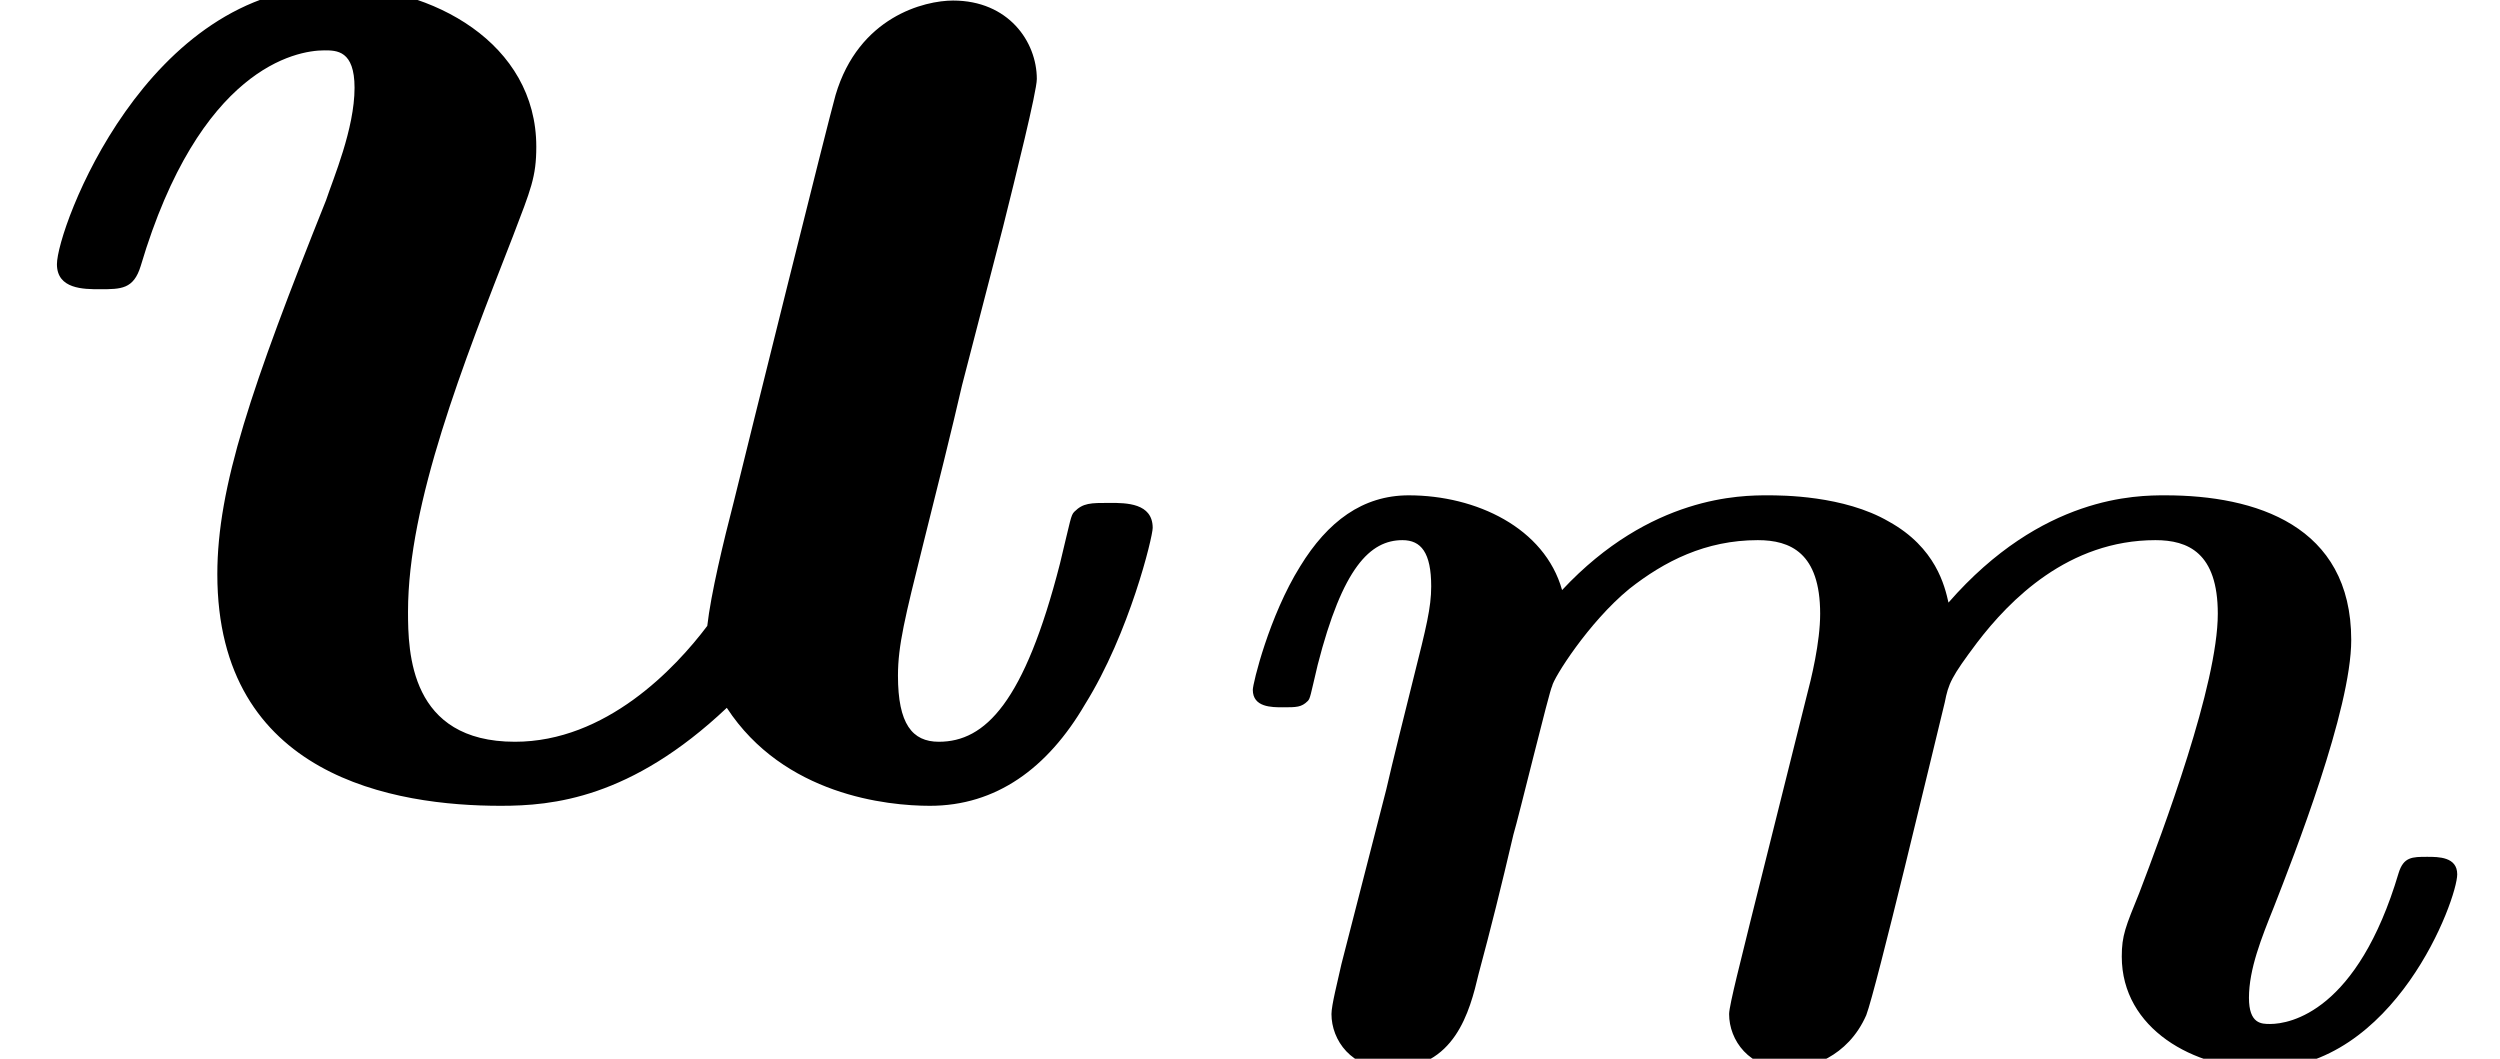
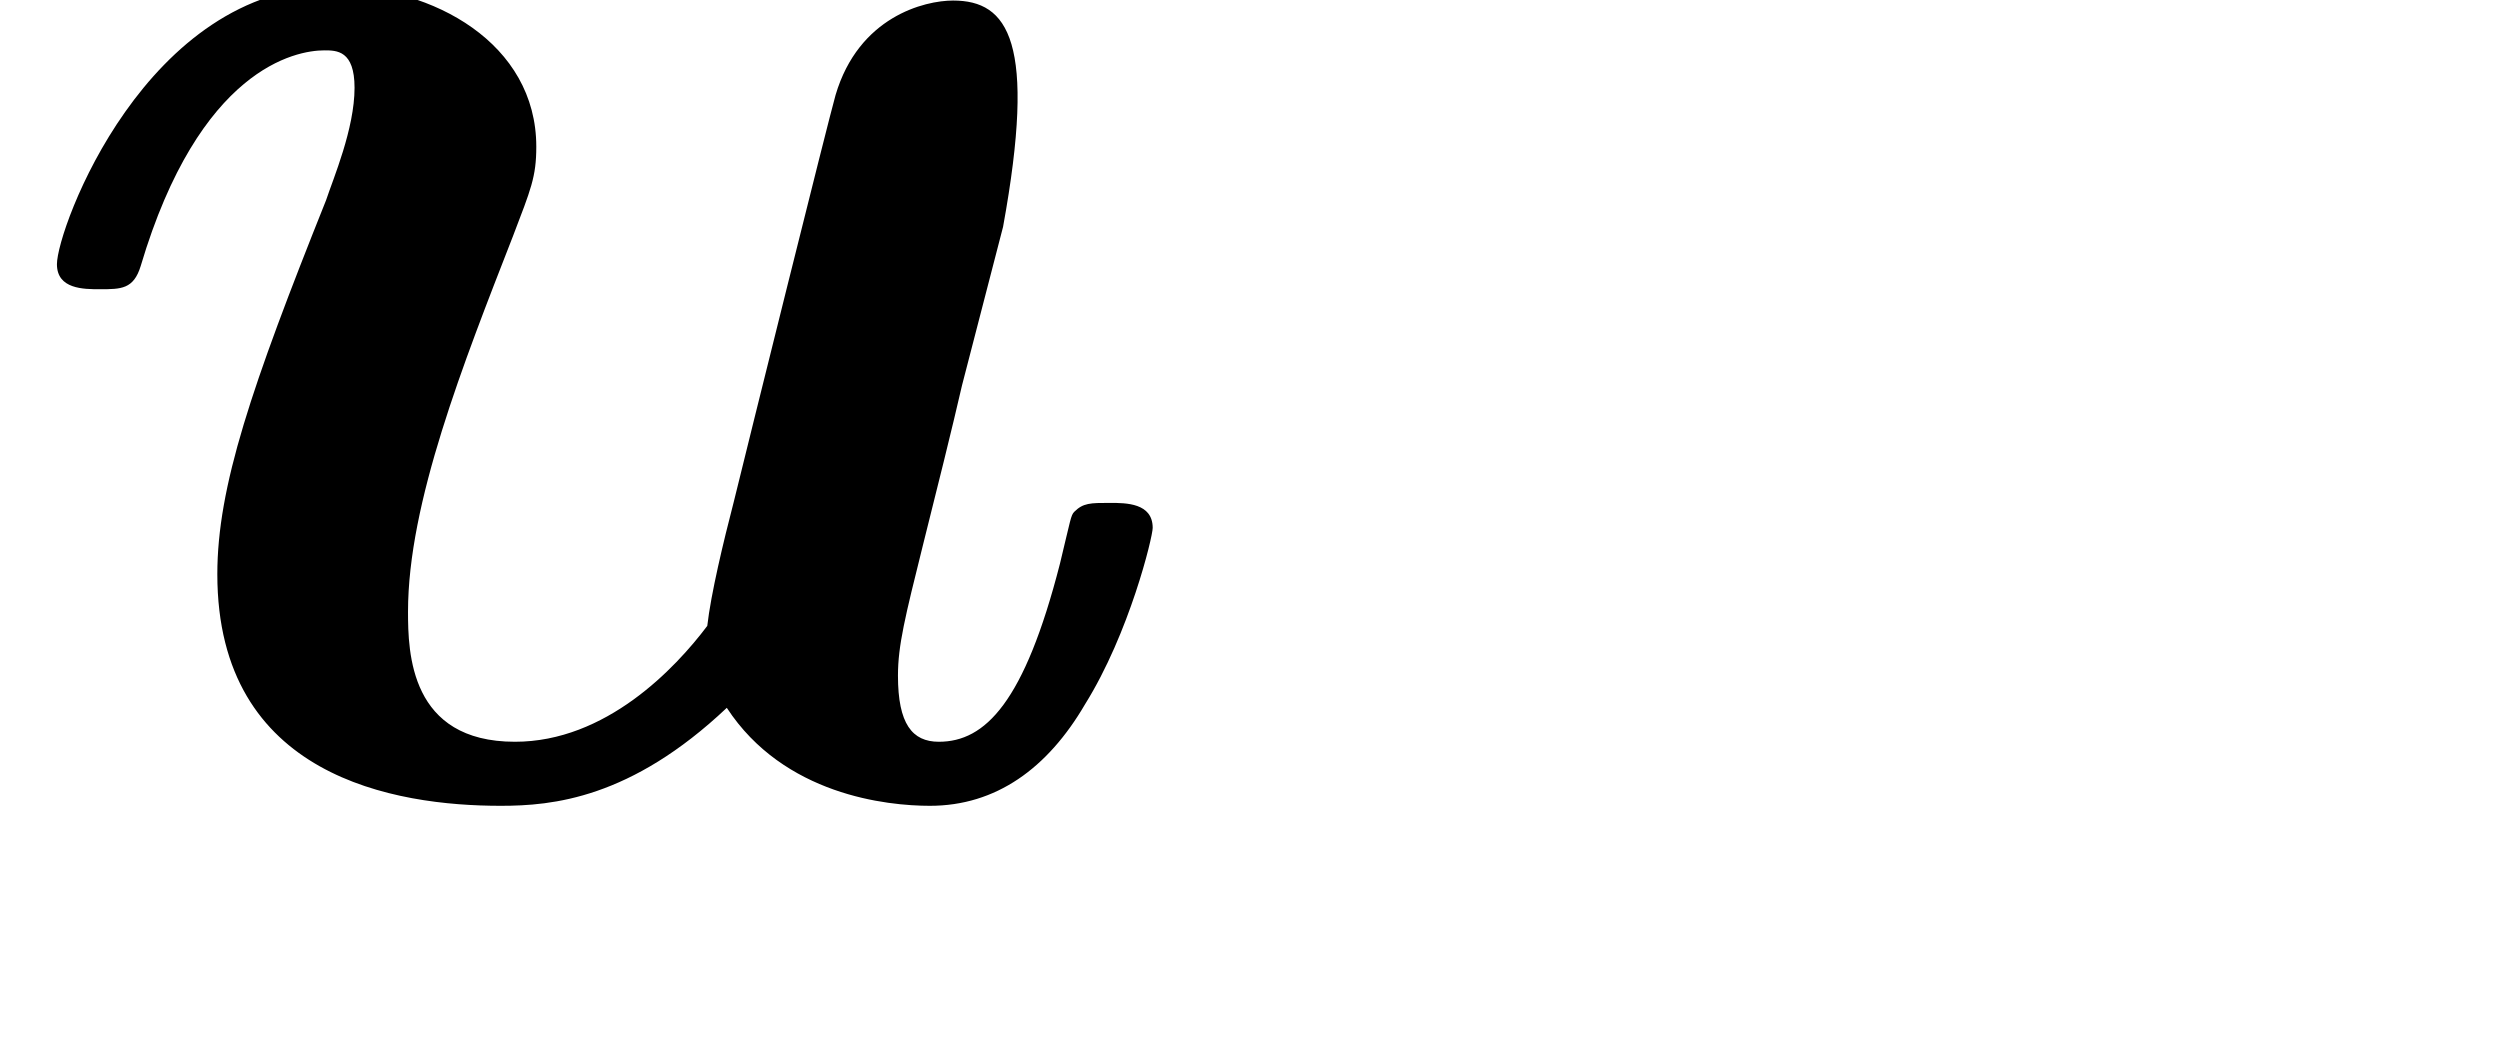
<svg xmlns="http://www.w3.org/2000/svg" xmlns:xlink="http://www.w3.org/1999/xlink" version="1.1" width="19.578pt" height="8.291pt" viewBox="56.413 59.554 19.578 8.291">
  <defs>
-     <path id="g0-109" d="M4.208-1.074C4.149-.83 4.042-.42 4.042-.351C4.042-.146 4.198 .078 4.501 .078C4.667 .078 4.97-.01 5.116-.342C5.194-.547 5.633-2.392 5.731-2.792C5.76-2.939 5.78-2.988 5.985-3.261C6.239-3.593 6.698-4.062 7.381-4.062C7.635-4.062 7.869-3.964 7.869-3.486C7.869-2.929 7.44-1.787 7.254-1.299C7.147-1.035 7.117-.967 7.117-.801C7.117-.234 7.684 .078 8.221 .078C9.256 .078 9.744-1.25 9.744-1.445C9.744-1.582 9.597-1.582 9.509-1.582C9.392-1.582 9.324-1.582 9.285-1.455C8.963-.371 8.436-.273 8.279-.273C8.211-.273 8.113-.273 8.113-.478C8.113-.703 8.211-.947 8.309-1.191C8.465-1.591 8.914-2.734 8.914-3.28C8.914-4.179 8.162-4.413 7.459-4.413C7.235-4.413 6.493-4.413 5.76-3.573C5.731-3.7 5.663-4.003 5.292-4.208C4.94-4.413 4.452-4.413 4.345-4.413C4.14-4.413 3.427-4.413 2.734-3.671C2.597-4.159 2.06-4.413 1.533-4.413C1.172-4.413 .898-4.208 .683-3.857C.439-3.466 .312-2.939 .312-2.89C.312-2.753 .459-2.753 .547-2.753C.654-2.753 .693-2.753 .742-2.802C.762-2.822 .762-2.841 .82-3.085C1.015-3.847 1.23-4.062 1.484-4.062C1.63-4.062 1.709-3.964 1.709-3.7C1.709-3.534 1.67-3.378 1.572-2.988C1.504-2.714 1.406-2.324 1.357-2.109L1.006-.742C.976-.605 .928-.42 .928-.351C.928-.146 1.084 .078 1.386 .078C1.894 .078 2.011-.371 2.08-.664C2.177-1.025 2.255-1.338 2.353-1.757C2.392-1.884 2.636-2.89 2.656-2.919C2.665-2.978 2.939-3.417 3.261-3.681C3.534-3.896 3.857-4.062 4.267-4.062C4.52-4.062 4.755-3.964 4.755-3.486C4.755-3.261 4.686-2.978 4.647-2.831L4.208-1.074Z" />
-     <path id="g0-117" d="M5.497-3.095C5.565-3.368 5.682-3.837 5.682-3.905C5.682-4.11 5.526-4.335 5.223-4.335C5.067-4.335 4.706-4.247 4.579-3.817C4.54-3.681 4.101-1.914 4.022-1.591C3.964-1.367 3.896-1.084 3.876-.908C3.7-.674 3.32-.273 2.822-.273C2.246-.273 2.236-.762 2.236-.986C2.236-1.582 2.538-2.343 2.812-3.046C2.909-3.3 2.939-3.368 2.939-3.534C2.939-4.101 2.372-4.413 1.836-4.413C.801-4.413 .312-3.085 .312-2.89C.312-2.753 .459-2.753 .547-2.753C.664-2.753 .732-2.753 .771-2.88C1.093-3.964 1.621-4.062 1.777-4.062C1.845-4.062 1.943-4.062 1.943-3.857C1.943-3.632 1.826-3.359 1.787-3.241C1.377-2.216 1.191-1.67 1.191-1.191C1.191-.078 2.167 .078 2.744 .078C3.027 .078 3.456 .039 3.983-.459C4.296 .02 4.862 .078 5.096 .078C5.458 .078 5.741-.127 5.946-.478C6.19-.869 6.317-1.396 6.317-1.445C6.317-1.582 6.17-1.582 6.083-1.582C5.975-1.582 5.936-1.582 5.887-1.533C5.868-1.513 5.868-1.494 5.809-1.25C5.614-.488 5.399-.273 5.145-.273C4.999-.273 4.921-.371 4.921-.635C4.921-.801 4.96-.957 5.057-1.347C5.126-1.621 5.223-2.011 5.272-2.226L5.497-3.095Z" />
+     <path id="g0-117" d="M5.497-3.095C5.682-4.11 5.526-4.335 5.223-4.335C5.067-4.335 4.706-4.247 4.579-3.817C4.54-3.681 4.101-1.914 4.022-1.591C3.964-1.367 3.896-1.084 3.876-.908C3.7-.674 3.32-.273 2.822-.273C2.246-.273 2.236-.762 2.236-.986C2.236-1.582 2.538-2.343 2.812-3.046C2.909-3.3 2.939-3.368 2.939-3.534C2.939-4.101 2.372-4.413 1.836-4.413C.801-4.413 .312-3.085 .312-2.89C.312-2.753 .459-2.753 .547-2.753C.664-2.753 .732-2.753 .771-2.88C1.093-3.964 1.621-4.062 1.777-4.062C1.845-4.062 1.943-4.062 1.943-3.857C1.943-3.632 1.826-3.359 1.787-3.241C1.377-2.216 1.191-1.67 1.191-1.191C1.191-.078 2.167 .078 2.744 .078C3.027 .078 3.456 .039 3.983-.459C4.296 .02 4.862 .078 5.096 .078C5.458 .078 5.741-.127 5.946-.478C6.19-.869 6.317-1.396 6.317-1.445C6.317-1.582 6.17-1.582 6.083-1.582C5.975-1.582 5.936-1.582 5.887-1.533C5.868-1.513 5.868-1.494 5.809-1.25C5.614-.488 5.399-.273 5.145-.273C4.999-.273 4.921-.371 4.921-.635C4.921-.801 4.96-.957 5.057-1.347C5.126-1.621 5.223-2.011 5.272-2.226L5.497-3.095Z" />
    <use id="g1-117" xlink:href="#g0-117" transform="scale(1.429)" />
  </defs>
  <g id="page1">
    <use x="56.413" y="65.753" xlink:href="#g1-117" />
    <use x="65.912" y="67.846" xlink:href="#g0-109" />
  </g>
</svg>